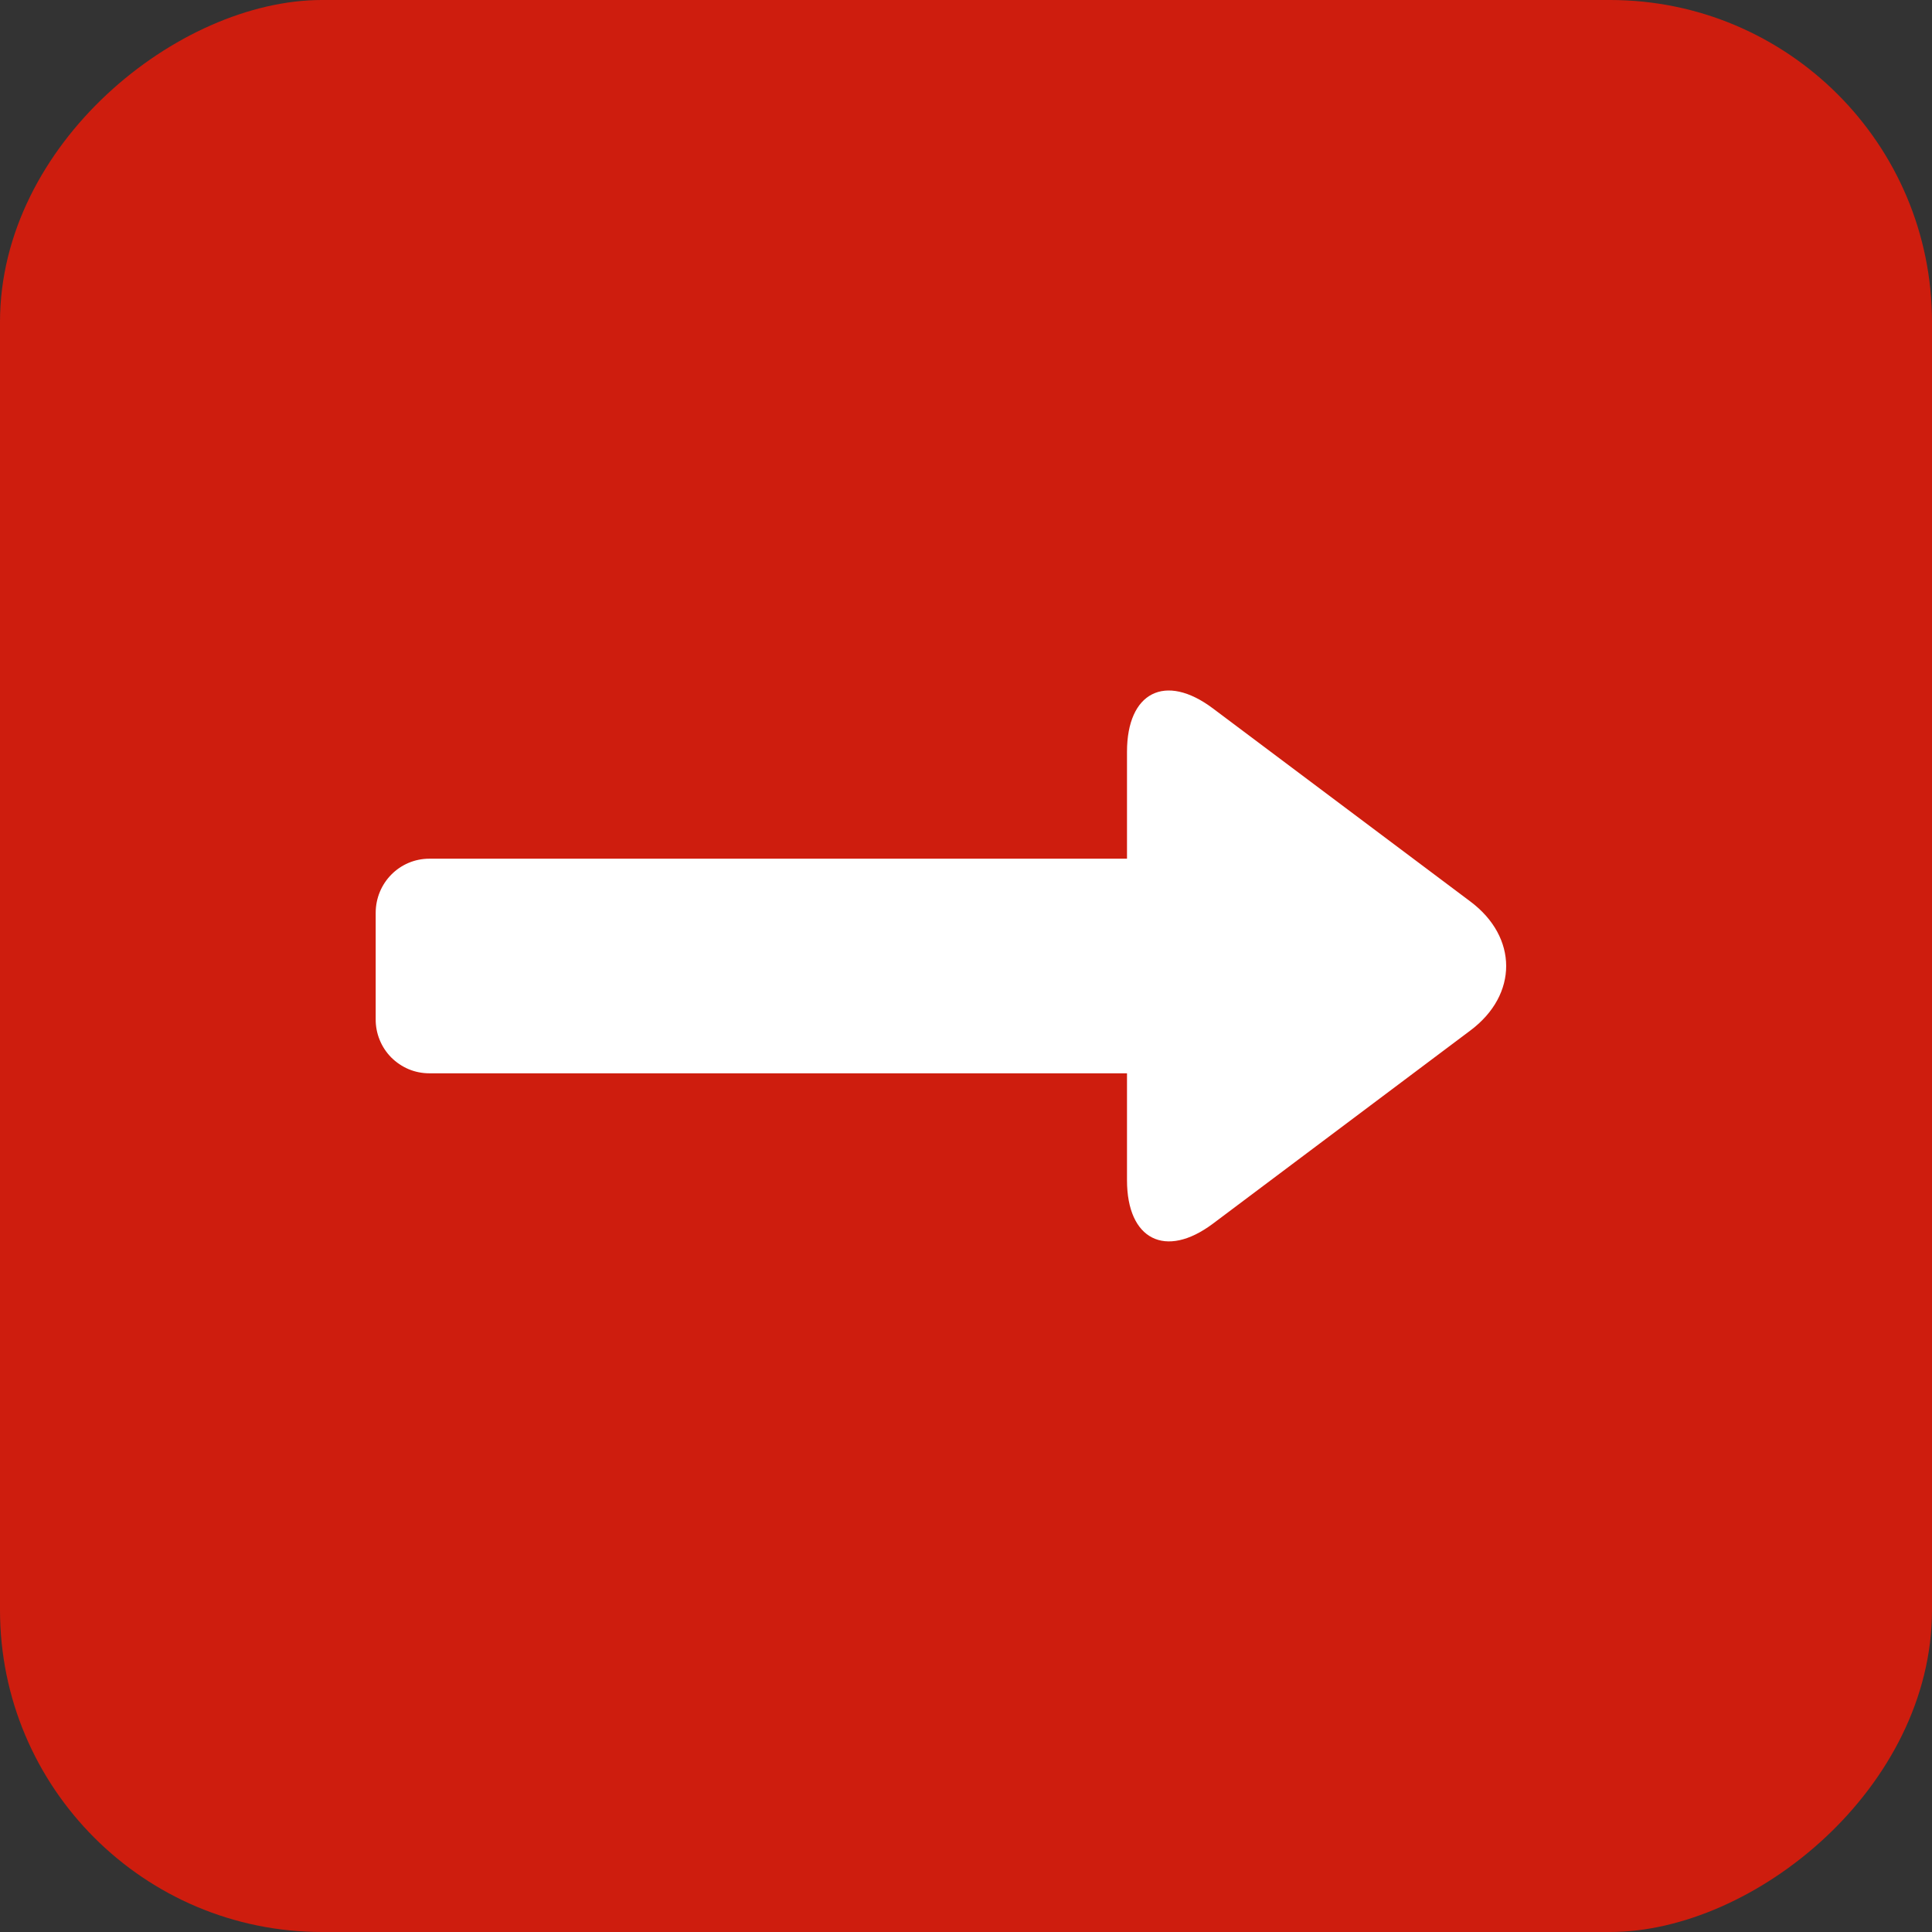
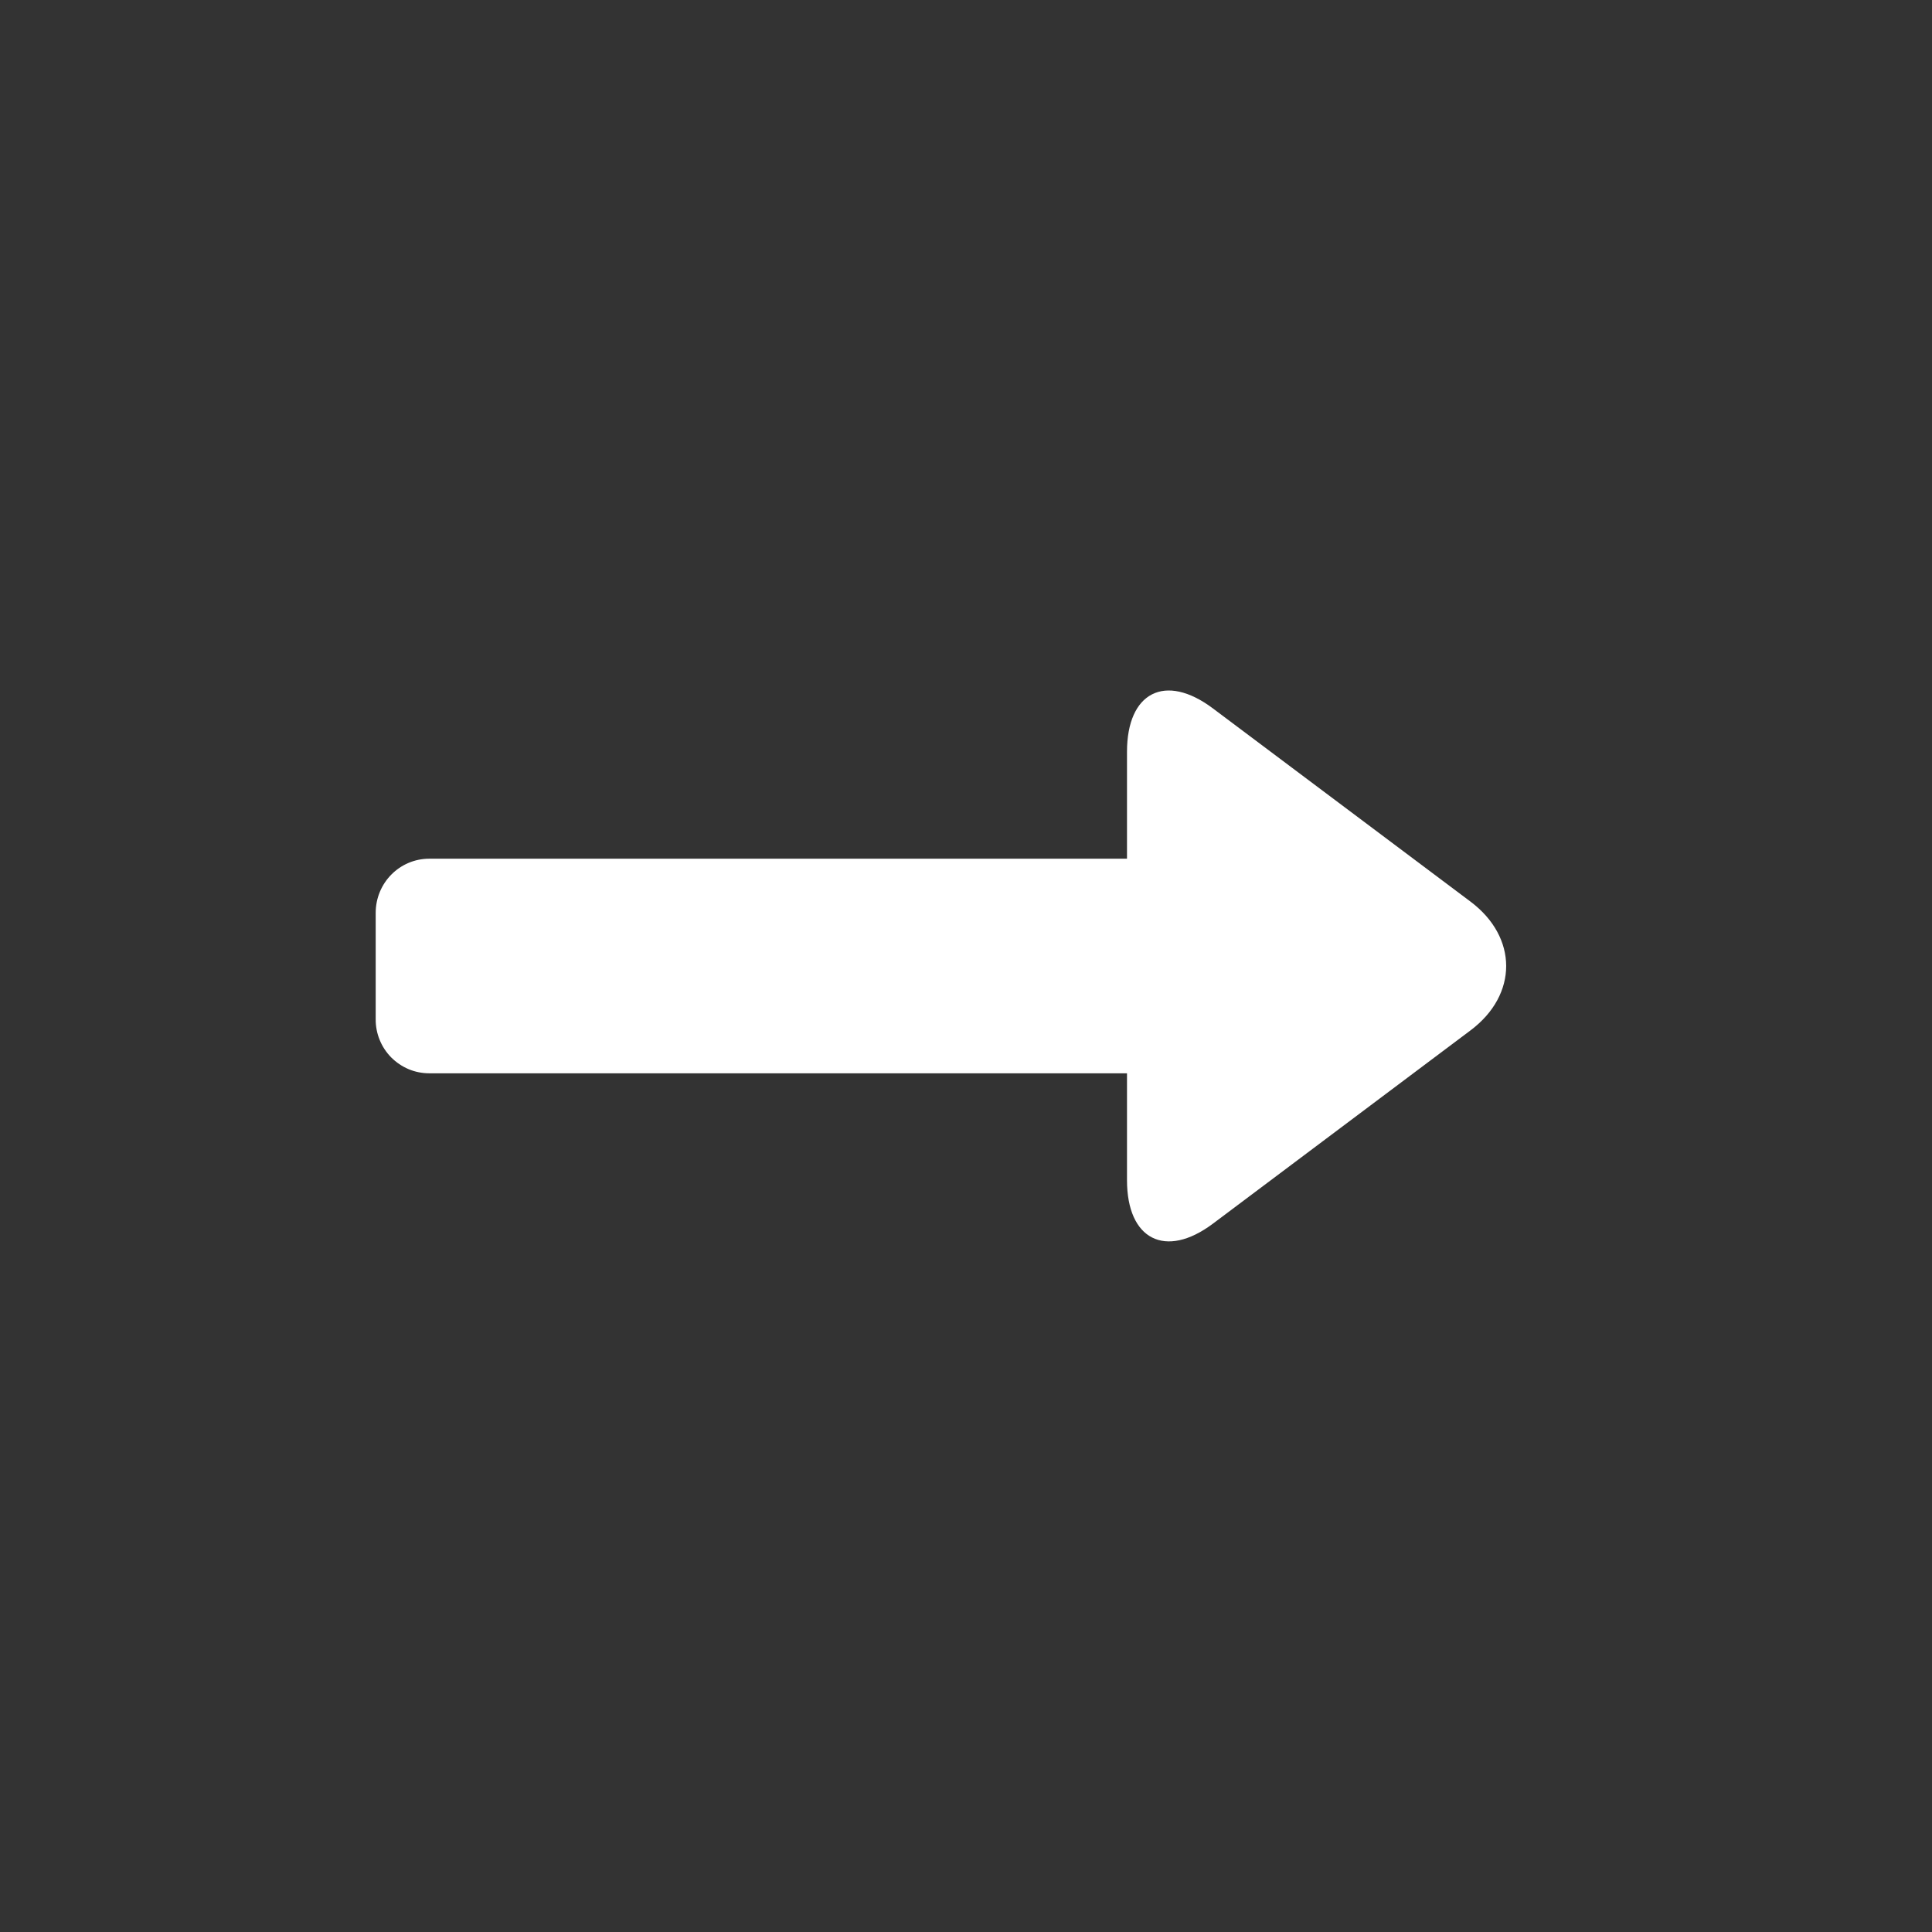
<svg xmlns="http://www.w3.org/2000/svg" width="24" height="24" viewBox="0 0 24 24" fill="none">
  <rect x="0" y="0" width="24" height="24" fill="#333333" stroke="none" />
-   <rect y="24" width="24" height="24" rx="4" transform="rotate(-90 0 24)" fill="#CE1D0E" />
  <path d="M14 10.667L5.334 10.667C4.964 10.667 4.667 10.968 4.667 11.34L4.667 12.66C4.666 12.748 4.683 12.836 4.716 12.917C4.749 12.999 4.798 13.073 4.86 13.136C4.922 13.198 4.996 13.248 5.077 13.282C5.158 13.316 5.246 13.333 5.334 13.333L14 13.333L14 14.661C14 15.399 14.478 15.642 15.067 15.201L18.267 12.8C18.86 12.355 18.856 11.642 18.267 11.2L15.067 8.8C14.474 8.355 14 8.6 14 9.339L14 10.667Z" fill="white" />
</svg>